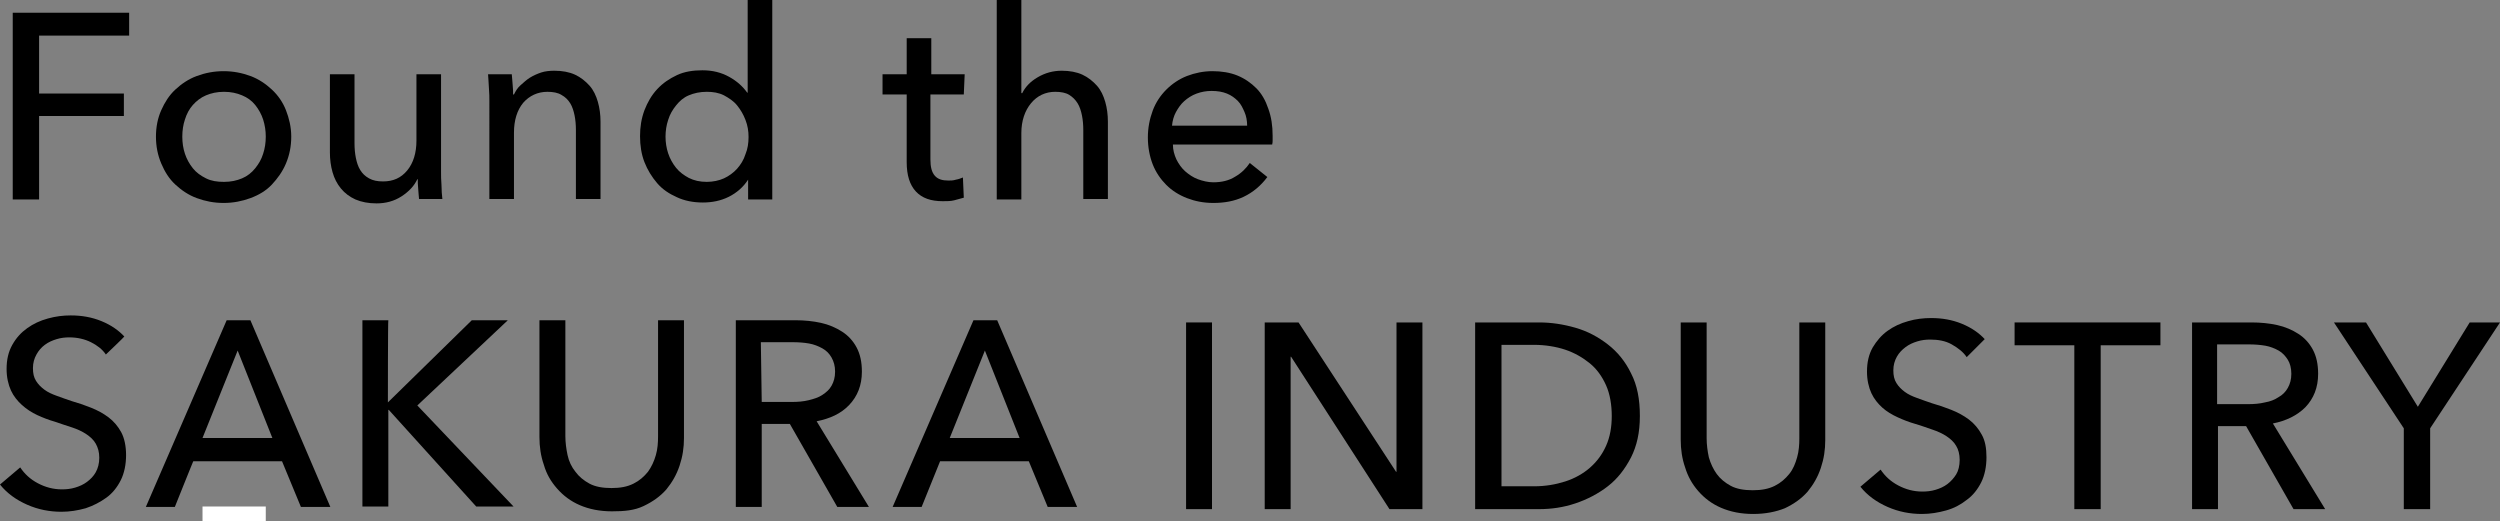
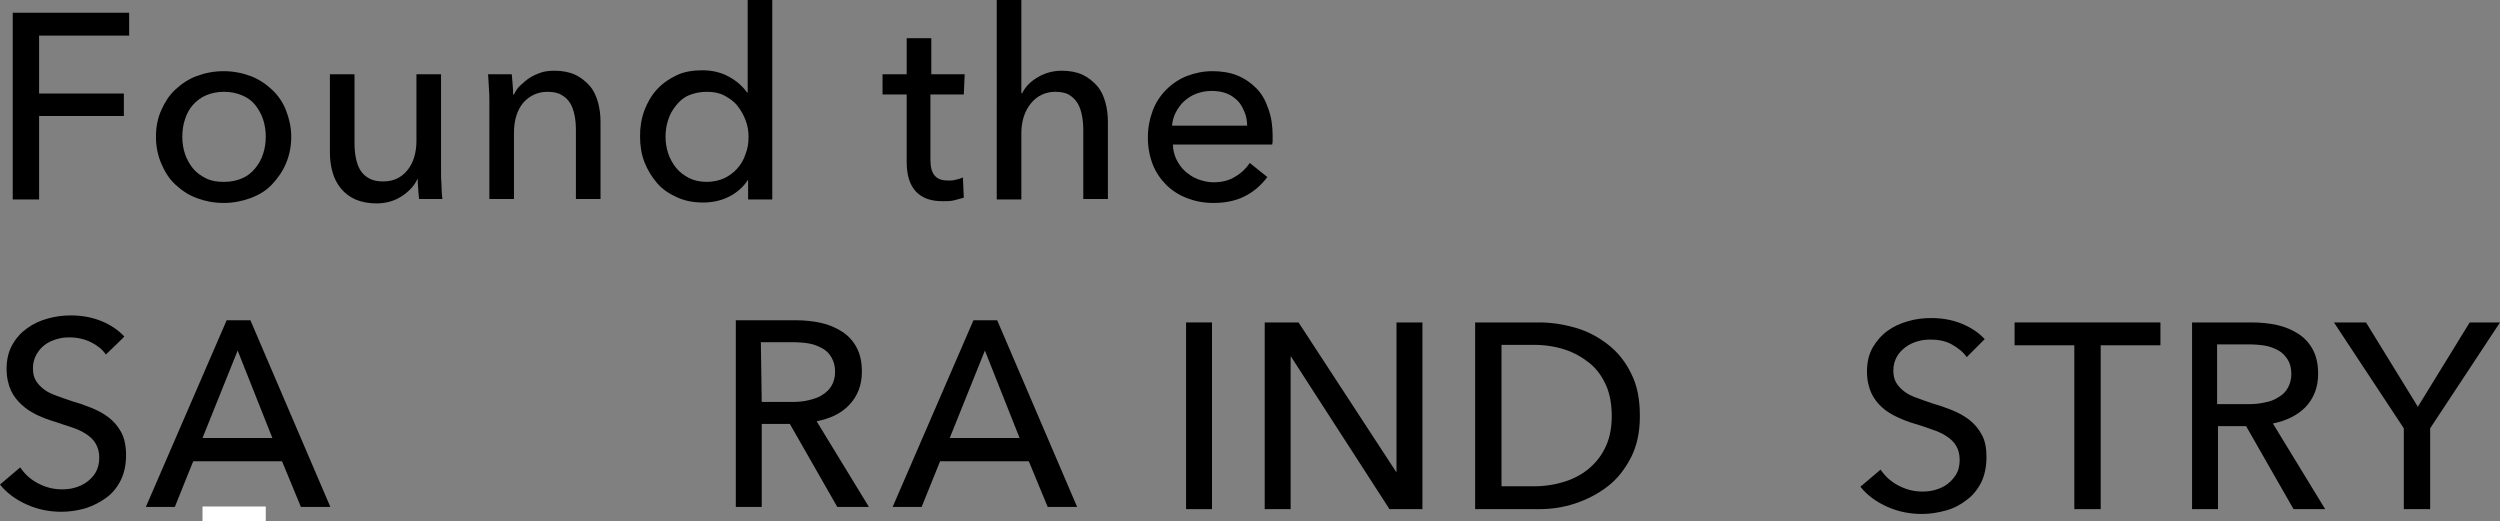
<svg xmlns="http://www.w3.org/2000/svg" version="1.1" id="_レイヤー_1" x="0px" y="0px" viewBox="0 0 569.1 118.7" style="enable-background:new 0 0 569.1 118.7;" xml:space="preserve">
  <rect x="0" y="0" width="569.1" height="118.7" fill="#808080" stroke="none" />
  <style type="text/css">
	.st0{fill:#FFFFFF;}
</style>
  <path d="M8.9,45.4h-6V2.9h26.5v5.2H8.9v13.2h19.3v5.1H8.9V45.4z" />
  <path d="M66.3,31.1c0,2.2-0.4,4.2-1.2,6.1s-1.9,3.4-3.2,4.8s-3,2.4-4.9,3.1c-1.9,0.7-3.9,1.1-6.1,1.1s-4.2-0.4-6.1-1.1  s-3.5-1.8-4.9-3.1s-2.4-2.9-3.2-4.8s-1.2-3.9-1.2-6.1s0.4-4.2,1.2-6s1.8-3.4,3.2-4.7s3-2.4,4.9-3.1s3.9-1.1,6.1-1.1s4.2,0.4,6.1,1.1  s3.5,1.8,4.9,3.1s2.5,2.9,3.2,4.7S66.3,28.9,66.3,31.1z M60.5,31.1c0-1.4-0.2-2.6-0.6-3.9c-0.4-1.2-1-2.3-1.8-3.3s-1.8-1.7-3-2.2  s-2.5-0.8-4.1-0.8s-2.9,0.3-4.1,0.8s-2.2,1.3-3,2.2c-0.8,0.9-1.4,2-1.8,3.3c-0.4,1.2-0.6,2.5-0.6,3.9s0.2,2.7,0.6,3.9  c0.4,1.2,1,2.3,1.8,3.3s1.8,1.7,3,2.3s2.5,0.8,4.1,0.8s2.9-0.3,4.1-0.8s2.2-1.3,3-2.3s1.4-2,1.8-3.3C60.3,33.8,60.5,32.5,60.5,31.1z  " />
  <path d="M95.4,45.4c-0.1-0.7-0.1-1.5-0.2-2.4s-0.1-1.7-0.1-2.2H95c-0.7,1.5-1.9,2.8-3.6,3.9c-1.7,1.1-3.6,1.6-5.7,1.6  c-1.8,0-3.4-0.3-4.8-0.9c-1.3-0.6-2.4-1.4-3.3-2.5s-1.5-2.3-1.9-3.7s-0.6-2.9-0.6-4.5V16.9h5.6v15.7c0,1.2,0.1,2.3,0.3,3.3  s0.5,2,1,2.8s1.1,1.4,2,1.9s1.9,0.7,3.2,0.7c2.3,0,4.1-0.8,5.5-2.5s2.1-4,2.1-6.8V16.9h5.6v22.3c0,0.8,0,1.7,0.1,2.9  c0,1.2,0.1,2.3,0.2,3.2h-5.3V45.4z" />
  <path d="M116.5,16.9c0.1,0.7,0.1,1.5,0.2,2.4s0.1,1.6,0.1,2.2h0.2c0.4-0.8,0.8-1.5,1.5-2.1s1.3-1.2,2.1-1.7c0.8-0.5,1.7-0.9,2.6-1.2  s2-0.4,3-0.4c1.8,0,3.4,0.3,4.7,0.9s2.4,1.5,3.3,2.5c0.9,1,1.5,2.3,1.9,3.7s0.6,2.9,0.6,4.5v17.6h-5.6V29.6c0-1.2-0.1-2.3-0.3-3.3  s-0.5-2-1-2.8s-1.1-1.4-2-1.9c-0.8-0.5-1.9-0.7-3.2-0.7c-2.2,0-4.1,0.9-5.5,2.5c-1.4,1.7-2.1,4-2.1,6.8v15.1h-5.6V23  c0-0.8,0-1.7-0.1-2.9s-0.1-2.3-0.2-3.2C111.2,16.9,116.5,16.9,116.5,16.9z" />
  <path d="M170.3,40.9c-1.1,1.7-2.6,3-4.4,3.9s-3.8,1.3-5.9,1.3c-2.2,0-4.2-0.4-5.9-1.2c-1.8-0.8-3.3-1.8-4.5-3.2s-2.2-3-2.9-4.8  s-1-3.8-1-5.9s0.3-4,1-5.9c0.7-1.8,1.6-3.4,2.9-4.8c1.3-1.4,2.8-2.4,4.5-3.2s3.7-1.1,5.8-1.1c2.3,0,4.3,0.5,6.1,1.5s3.1,2.2,4.1,3.6  h0.1V0h5.6v45.4h-5.5L170.3,40.9L170.3,40.9L170.3,40.9z M151.5,31.1c0,1.3,0.2,2.6,0.6,3.8c0.4,1.2,1,2.3,1.8,3.3s1.8,1.7,2.9,2.3  c1.2,0.6,2.5,0.9,4.1,0.9c1.4,0,2.8-0.3,3.9-0.8s2.2-1.3,3-2.2s1.5-2,1.9-3.3c0.5-1.2,0.7-2.5,0.7-3.9s-0.2-2.6-0.7-3.9  s-1.1-2.3-1.9-3.3c-0.8-1-1.9-1.7-3-2.3c-1.2-0.6-2.5-0.8-3.9-0.8c-1.6,0-2.9,0.3-4.1,0.8s-2.1,1.3-2.9,2.3c-0.8,1-1.4,2-1.8,3.3  C151.7,28.5,151.5,29.8,151.5,31.1z" />
  <path d="M219.4,21.5h-7.6v14.8c0,1.7,0.3,2.9,1,3.7s1.7,1.1,3.1,1.1c0.5,0,1.1,0,1.7-0.2c0.6-0.1,1.1-0.3,1.6-0.5l0.2,4.6  c-0.7,0.2-1.4,0.4-2.2,0.6s-1.7,0.2-2.6,0.2c-2.7,0-4.7-0.7-6.1-2.2s-2.1-3.7-2.1-6.7V21.5h-5.5v-4.6h5.5V8.7h5.6v8.2h7.6  L219.4,21.5L219.4,21.5z" />
  <path d="M232.7,21.2c0.7-1.4,1.8-2.6,3.5-3.6s3.5-1.5,5.5-1.5c1.8,0,3.4,0.3,4.7,0.9s2.4,1.5,3.3,2.5s1.5,2.3,1.9,3.7  s0.6,2.9,0.6,4.5v17.6h-5.6V29.6c0-1.2-0.1-2.3-0.3-3.3s-0.5-2-1-2.8s-1.1-1.4-1.9-1.9c-0.8-0.5-1.9-0.7-3.2-0.7  c-2.2,0-4.1,0.9-5.5,2.6s-2.2,4-2.2,6.8v15.1h-5.6V0h5.6v21.2H232.7L232.7,21.2z" />
  <path d="M289.7,30.9v1c0,0.3,0,0.6-0.1,1H267c0,1.2,0.3,2.3,0.8,3.4c0.5,1,1.2,2,2,2.7s1.8,1.4,2.9,1.8s2.3,0.7,3.5,0.7  c1.9,0,3.6-0.4,5-1.3c1.4-0.8,2.5-1.9,3.3-3.1l4,3.2c-1.5,2-3.3,3.5-5.4,4.5s-4.4,1.4-6.9,1.4c-2.2,0-4.2-0.4-6-1.1s-3.4-1.7-4.7-3  c-1.3-1.3-2.4-2.9-3.1-4.7s-1.1-3.9-1.1-6.1s0.4-4.2,1.1-6.1s1.8-3.5,3.1-4.8c1.3-1.3,2.9-2.4,4.7-3.1s3.8-1.1,5.8-1.1s4,0.3,5.7,1  s3.1,1.7,4.3,2.9s2.1,2.8,2.7,4.6C289.4,26.6,289.7,28.6,289.7,30.9L289.7,30.9z M283.9,28.6c0-1.1-0.2-2.2-0.6-3.1  s-0.8-1.8-1.5-2.5s-1.5-1.3-2.5-1.7c-1-0.4-2.1-0.6-3.5-0.6c-1.2,0-2.3,0.2-3.4,0.6s-2,1-2.8,1.7s-1.4,1.6-1.9,2.5s-0.8,2-0.9,3.1  H283.9L283.9,28.6z" />
  <path d="M24.1,80.7c-0.8-1.2-2-2.1-3.4-2.8s-3.1-1.1-4.9-1.1c-1,0-1.9,0.1-2.9,0.4s-1.9,0.7-2.7,1.3s-1.4,1.3-1.9,2.2  s-0.8,1.9-0.8,3.1s0.2,2.1,0.7,2.9s1.1,1.4,1.9,2s1.7,1,2.8,1.4s2.2,0.8,3.4,1.2c1.4,0.4,2.9,0.9,4.4,1.5s2.8,1.3,4,2.2  s2.2,2.1,2.9,3.4s1.1,3.1,1.1,5.2s-0.4,4.1-1.2,5.7s-1.9,3-3.3,4s-2.9,1.8-4.7,2.4c-1.8,0.5-3.6,0.8-5.5,0.8c-2.7,0-5.3-0.5-7.8-1.6  s-4.6-2.6-6.2-4.6l4.6-3.9c1,1.5,2.3,2.7,4,3.6s3.5,1.4,5.5,1.4c1,0,2-0.1,3-0.4s1.9-0.7,2.7-1.3s1.5-1.3,2-2.2s0.8-2,0.8-3.3  s-0.3-2.3-0.8-3.2c-0.5-0.9-1.3-1.6-2.2-2.2c-0.9-0.6-2-1.1-3.2-1.5s-2.5-0.8-3.9-1.3c-1.4-0.4-2.7-0.9-4-1.5S6,93.1,5,92.2  s-1.9-2-2.5-3.3s-1-3-1-4.9c0-2.1,0.4-3.9,1.3-5.5s2-2.8,3.4-3.8s2.9-1.7,4.7-2.2s3.5-0.7,5.2-0.7c2.5,0,4.8,0.4,7,1.3  s3.9,2.1,5.2,3.5C28.3,76.7,24.1,80.7,24.1,80.7z" />
  <path d="M39.8,115.4h-6.6l18.4-42.5H57l18.2,42.5h-6.7L64.2,105H44C44,104.9,39.8,115.4,39.8,115.4z M46.1,99.7H62l-7.9-19.9  L46.1,99.7z" />
-   <path d="M88.3,91.6L88.3,91.6l19.1-18.7h8.2L95,92.3l21.9,23h-8.5l-19.9-22h-0.1v22h-5.9V72.9h5.9C88.3,72.9,88.3,91.6,88.3,91.6z" />
-   <path d="M139.3,116.4c-2.8,0-5.2-0.5-7.3-1.4s-3.8-2.2-5.2-3.8s-2.4-3.3-3-5.4c-0.7-2-1-4.1-1-6.3V72.9h5.9v26.4  c0,1.4,0.2,2.9,0.5,4.3s0.9,2.7,1.8,3.8c0.8,1.1,1.9,2,3.2,2.7s3,1,5,1s3.6-0.3,5-1s2.4-1.6,3.3-2.7c0.8-1.1,1.4-2.4,1.8-3.8  s0.5-2.8,0.5-4.3V72.9h5.9v26.8c0,2.2-0.3,4.2-1,6.3s-1.7,3.8-3,5.4c-1.4,1.6-3.1,2.8-5.2,3.8S142.1,116.4,139.3,116.4L139.3,116.4z  " />
  <path d="M173.4,115.4h-5.9V72.9h13.6c2,0,4,0.2,5.8,0.6s3.4,1.1,4.8,2c1.4,0.9,2.5,2.1,3.3,3.6s1.2,3.3,1.2,5.5c0,3.1-1,5.6-2.9,7.6  s-4.4,3.1-7.4,3.7l11.9,19.5h-7.2l-10.8-18.9h-6.4L173.4,115.4L173.4,115.4z M173.4,91.5h6.8c1.4,0,2.7-0.1,3.9-0.4s2.2-0.6,3.1-1.2  s1.6-1.2,2.1-2.1s0.8-1.9,0.8-3.2s-0.3-2.3-0.8-3.2s-1.2-1.6-2.1-2.1s-1.9-0.9-3-1.1s-2.4-0.3-3.7-0.3h-7.3L173.4,91.5L173.4,91.5z" />
  <path d="M209.8,115.4h-6.6l18.4-42.5h5.4l18.2,42.5h-6.7l-4.3-10.4H214L209.8,115.4L209.8,115.4z M216.2,99.7h15.9l-7.9-19.9  L216.2,99.7z" />
  <path d="M275.9,115.9H270V73.4h5.9V115.9z" />
  <path d="M317.8,107.4h0.1v-34h5.9v42.5h-7.5l-22.4-34.7h-0.1v34.7h-5.9V73.4h7.7L317.8,107.4z" />
  <path d="M335.8,73.4h14.6c2.7,0,5.4,0.4,8.2,1.2s5.2,2.1,7.4,3.8c2.2,1.7,4,3.9,5.3,6.6c1.4,2.7,2,5.9,2,9.7s-0.7,6.8-2,9.4  c-1.4,2.7-3.1,4.9-5.3,6.6c-2.2,1.7-4.7,3-7.4,3.9s-5.4,1.3-8.2,1.3h-14.6V73.4z M341.8,110.7h7.4c2.6,0,4.9-0.4,7.1-1.1  s4.1-1.8,5.6-3.1c1.6-1.4,2.8-3,3.7-5s1.3-4.3,1.3-6.8s-0.4-5-1.3-7s-2.1-3.7-3.7-5s-3.5-2.4-5.6-3.1s-4.6-1.1-7.1-1.1h-7.4V110.7  L341.8,110.7z" />
-   <path d="M399.1,117c-2.8,0-5.2-0.5-7.3-1.4c-2.1-0.9-3.8-2.2-5.2-3.8c-1.4-1.6-2.4-3.4-3-5.4c-0.7-2-1-4.1-1-6.3V73.4h5.9v26.4  c0,1.4,0.2,2.9,0.5,4.3c0.4,1.4,1,2.7,1.8,3.8c0.8,1.1,1.9,2,3.2,2.7s3,1,5,1s3.6-0.3,5-1s2.4-1.6,3.3-2.7s1.4-2.4,1.8-3.8  s0.5-2.9,0.5-4.3V73.4h5.9v26.8c0,2.2-0.3,4.2-1,6.3s-1.7,3.8-3,5.4c-1.4,1.6-3.1,2.8-5.2,3.8C404.3,116.5,401.9,117,399.1,117  L399.1,117z" />
  <path d="M447.7,81.3c-0.8-1.2-2-2.1-3.4-2.9s-3.1-1.1-4.9-1.1c-1,0-1.9,0.1-2.9,0.4s-1.9,0.7-2.7,1.3c-0.8,0.6-1.5,1.3-2,2.2  s-0.8,1.9-0.8,3.1s0.2,2.1,0.7,2.9s1.1,1.4,1.9,2s1.7,1,2.8,1.4s2.2,0.8,3.4,1.2c1.4,0.4,2.9,0.9,4.4,1.5s2.8,1.3,4,2.2  c1.2,0.9,2.2,2.1,2.9,3.4c0.8,1.4,1.1,3.1,1.1,5.2s-0.4,4.1-1.2,5.7s-1.9,3-3.3,4c-1.4,1.1-2.9,1.9-4.7,2.4  c-1.8,0.5-3.6,0.8-5.5,0.8c-2.7,0-5.3-0.5-7.8-1.6s-4.6-2.6-6.2-4.6l4.6-3.9c1,1.5,2.3,2.7,4,3.6s3.5,1.4,5.5,1.4c1,0,2-0.1,3-0.4  s1.9-0.7,2.7-1.3c0.8-0.6,1.5-1.4,2-2.2s0.8-2,0.8-3.3s-0.3-2.4-0.8-3.2c-0.5-0.9-1.3-1.6-2.2-2.2c-0.9-0.6-2-1.1-3.2-1.5  s-2.5-0.9-3.9-1.3s-2.7-0.9-4-1.5s-2.5-1.3-3.5-2.2c-1-0.9-1.9-2-2.5-3.3s-1-3-1-4.9c0-2.1,0.4-3.9,1.3-5.5c0.9-1.5,2-2.8,3.4-3.8  s2.9-1.7,4.7-2.2c1.7-0.5,3.5-0.7,5.2-0.7c2.5,0,4.8,0.4,7,1.3s3.9,2.1,5.2,3.5L447.7,81.3L447.7,81.3z" />
  <path d="M478.1,115.9h-5.9V78.6h-13.6v-5.2h33.2v5.2h-13.6v37.3H478.1z" />
  <path d="M504.9,115.9H499V73.4h13.6c2,0,4,0.2,5.8,0.6s3.4,1.1,4.8,2s2.5,2.1,3.3,3.6s1.2,3.3,1.2,5.5c0,3.1-1,5.6-2.9,7.6  c-1.9,1.9-4.4,3.1-7.4,3.7l11.9,19.5h-7.2L511.3,97h-6.4V115.9L504.9,115.9z M504.9,92h6.8c1.4,0,2.7-0.1,3.9-0.4  c1.2-0.2,2.2-0.6,3.1-1.2c0.9-0.5,1.6-1.2,2.1-2.1s0.8-1.9,0.8-3.2s-0.3-2.4-0.8-3.2s-1.2-1.6-2.1-2.1s-1.9-0.9-3-1.1  c-1.2-0.2-2.4-0.3-3.7-0.3h-7.3V92H504.9z" />
  <path d="M553.2,115.9h-6V97.5l-15.9-24.1h7.3l11.8,19.2l11.8-19.2h6.9l-15.9,24.1L553.2,115.9L553.2,115.9z" />
  <rect x="46.1" y="115.3" class="st0" width="14.4" height="3.4" />
</svg>